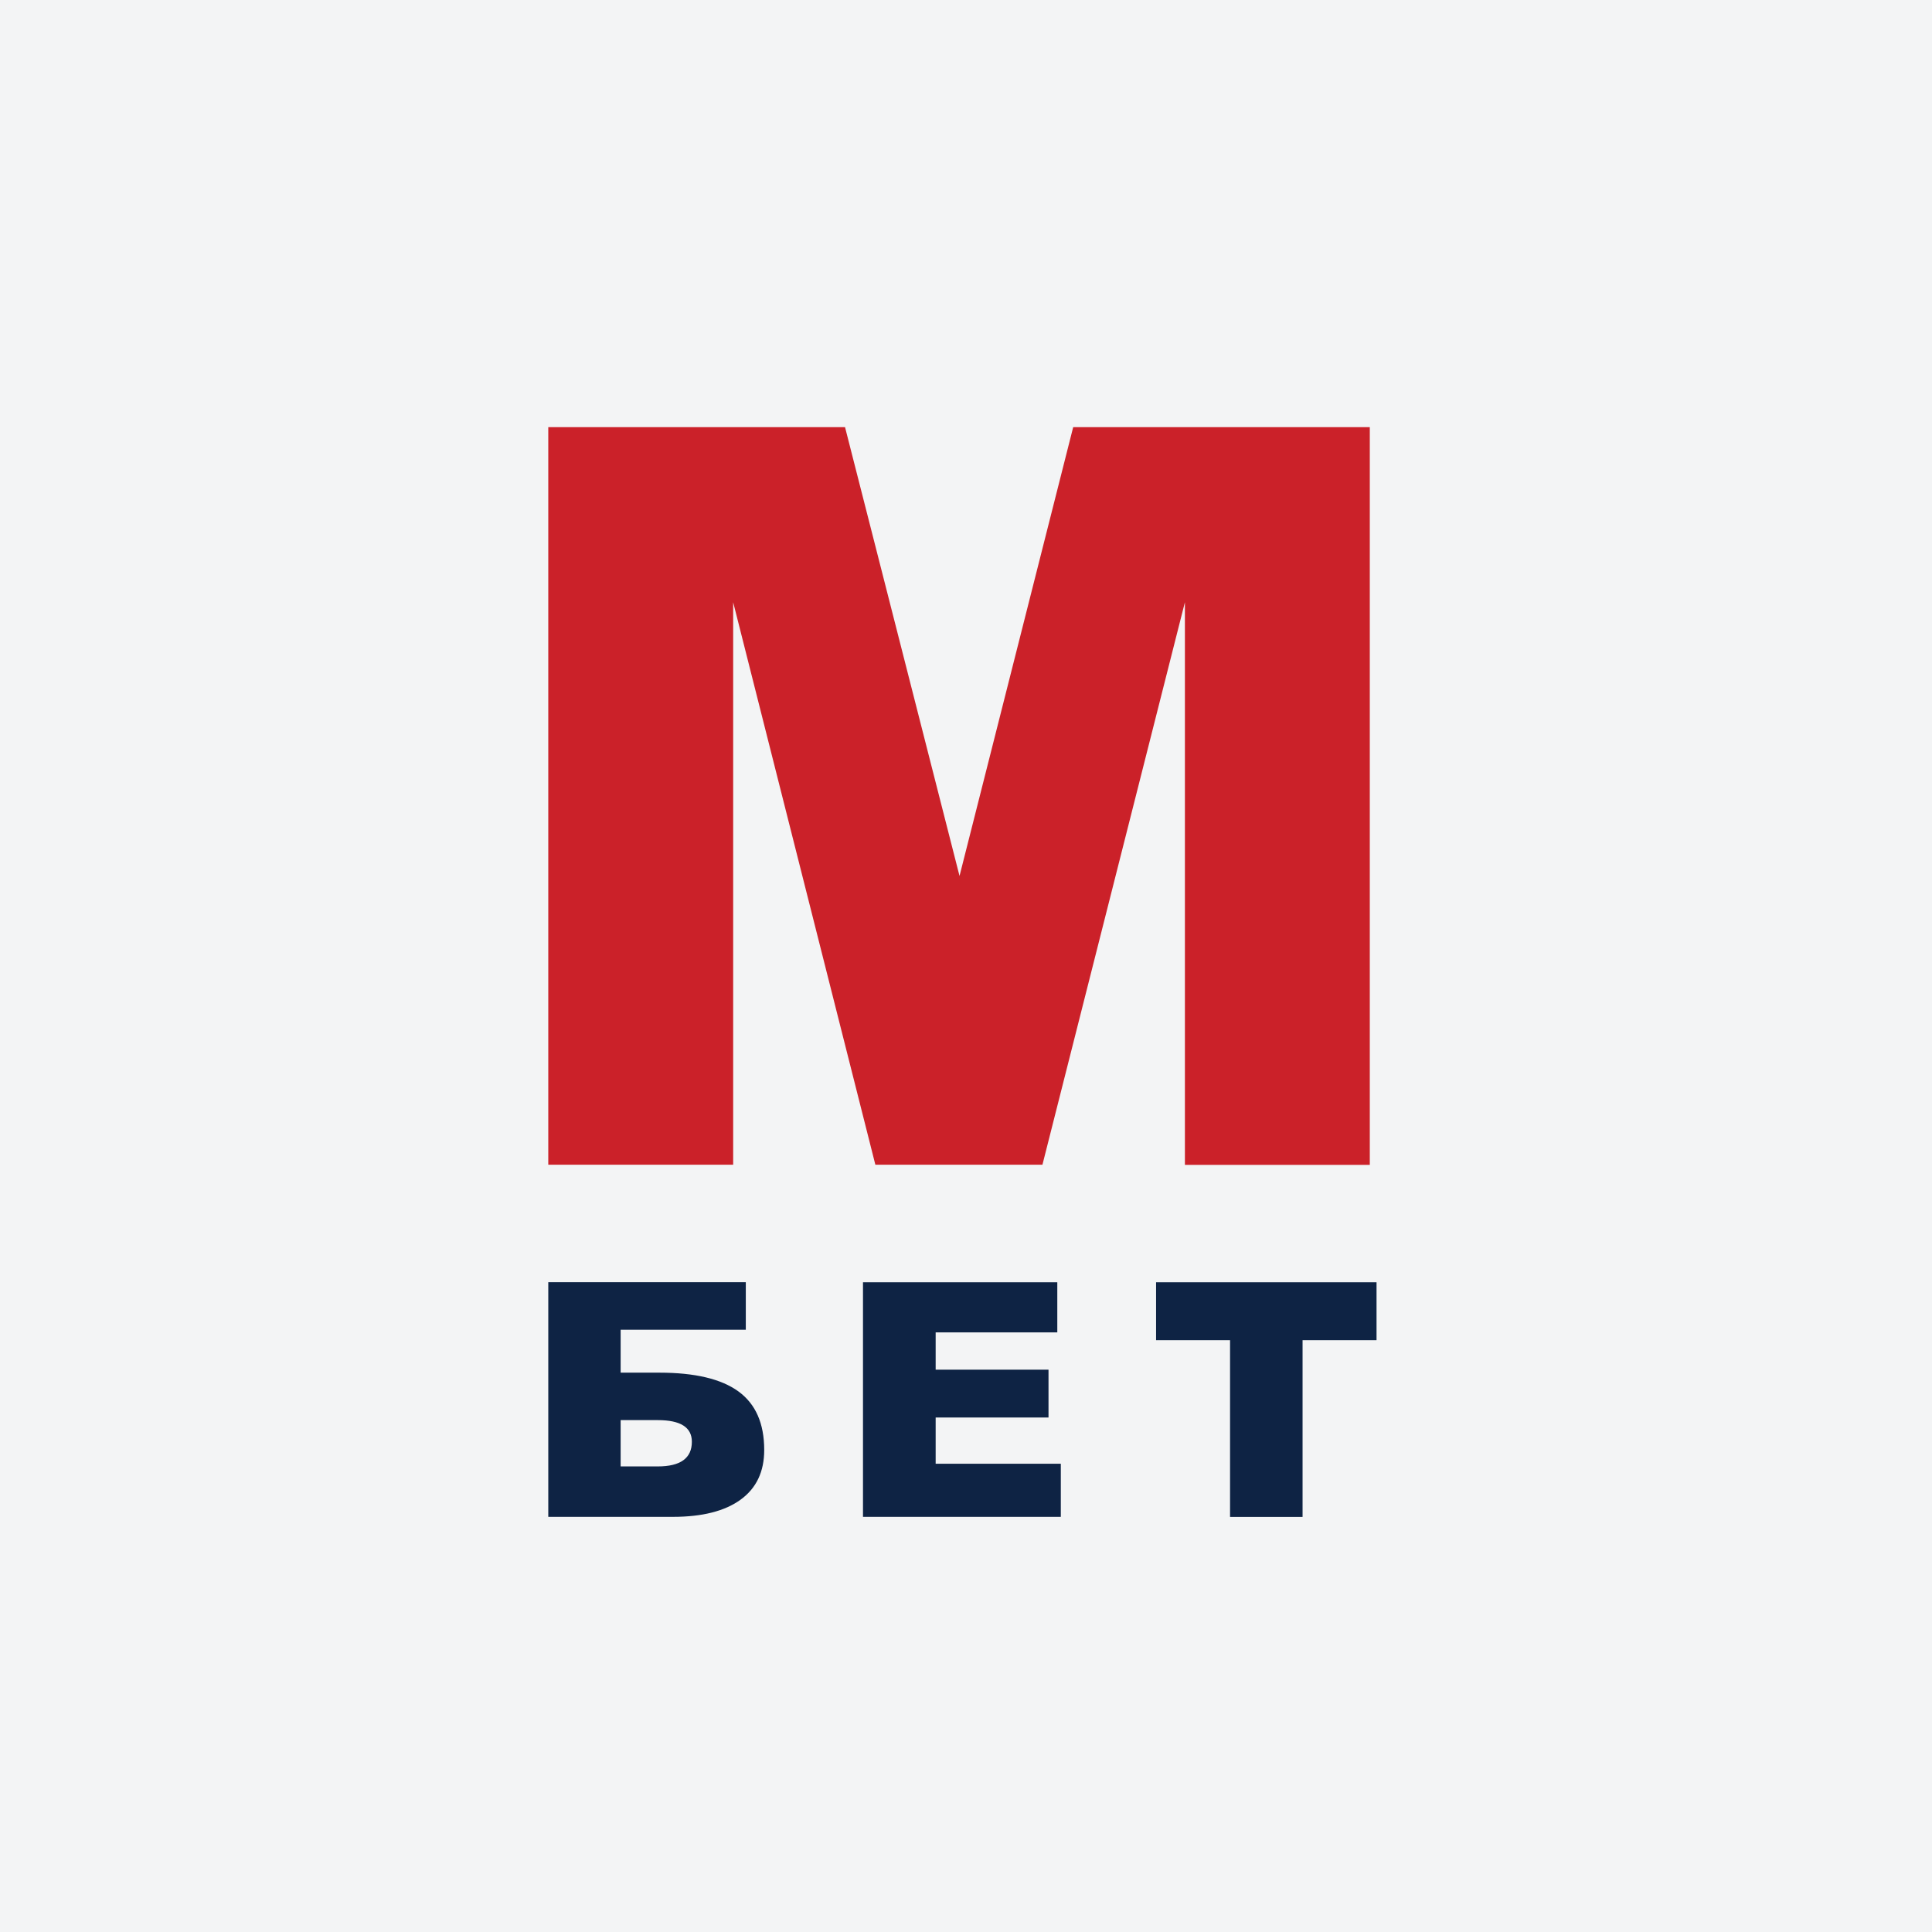
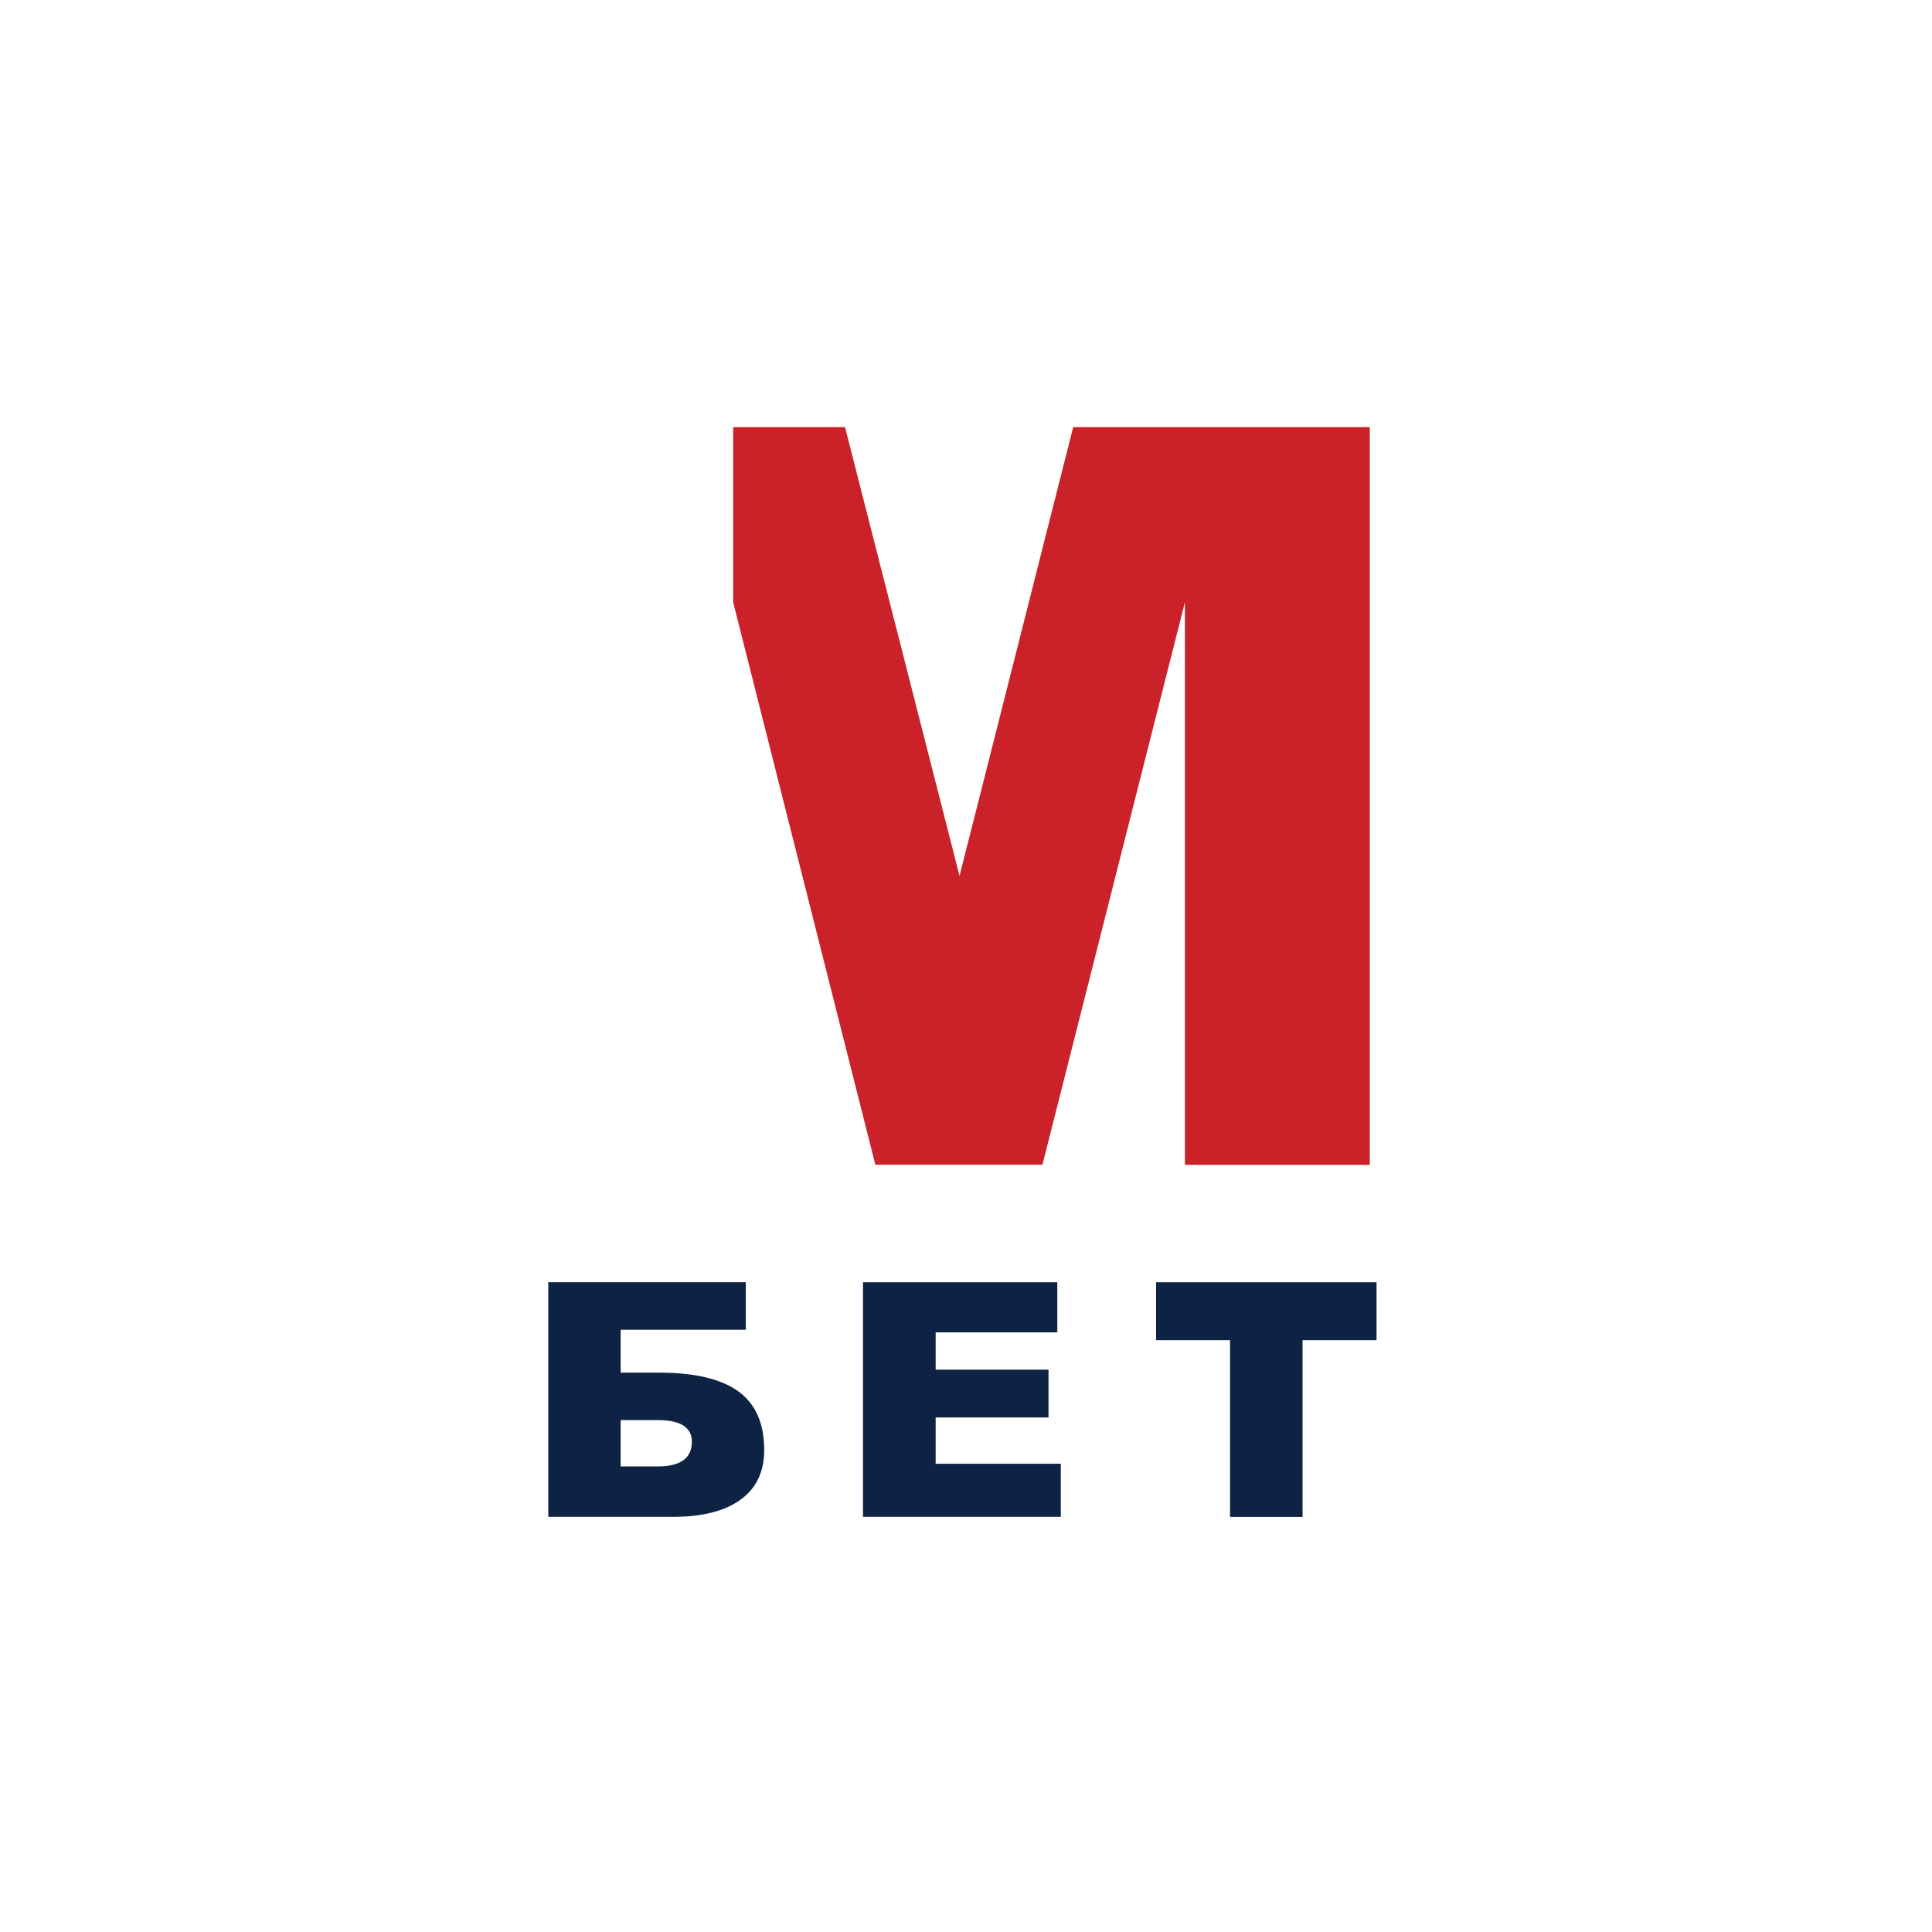
<svg xmlns="http://www.w3.org/2000/svg" width="160" height="160" viewBox="0 0 160 160" fill="none">
-   <rect width="160" height="160" fill="#F3F4F5" />
-   <path d="M45.406 35.375H69.982L79.464 72.543L88.877 35.375H113.441V96.468H98.129V49.874L86.331 96.456H72.493L60.718 49.874V96.456H45.406V35.375Z" fill="#CB2129" />
+   <path d="M45.406 35.375H69.982L79.464 72.543L88.877 35.375H113.441V96.468H98.129V49.874L86.331 96.456H72.493L60.718 49.874V96.456V35.375Z" fill="#CB2129" />
  <path d="M51.399 113.678H54.607C57.55 113.678 59.733 114.197 61.157 115.235C62.581 116.272 63.289 117.886 63.289 120.082C63.289 121.879 62.638 123.246 61.334 124.195C60.03 125.144 58.157 125.619 55.721 125.619H45.406V106.186H61.764V110.122H51.399V113.678ZM51.399 121.443H54.474C56.354 121.443 57.297 120.759 57.297 119.399C57.297 118.203 56.354 117.608 54.474 117.608H51.399V121.443Z" fill="#0E2344" />
  <path d="M71.469 106.191H87.561V110.343H77.487V113.431H86.833V117.392H77.487V121.221H87.852V125.619H71.469V106.191Z" fill="#0E2344" />
  <path d="M95.749 106.191H113.999V110.988H107.873V125.625H101.868V110.988H95.742V106.191H95.749Z" fill="#0E2344" />
</svg>